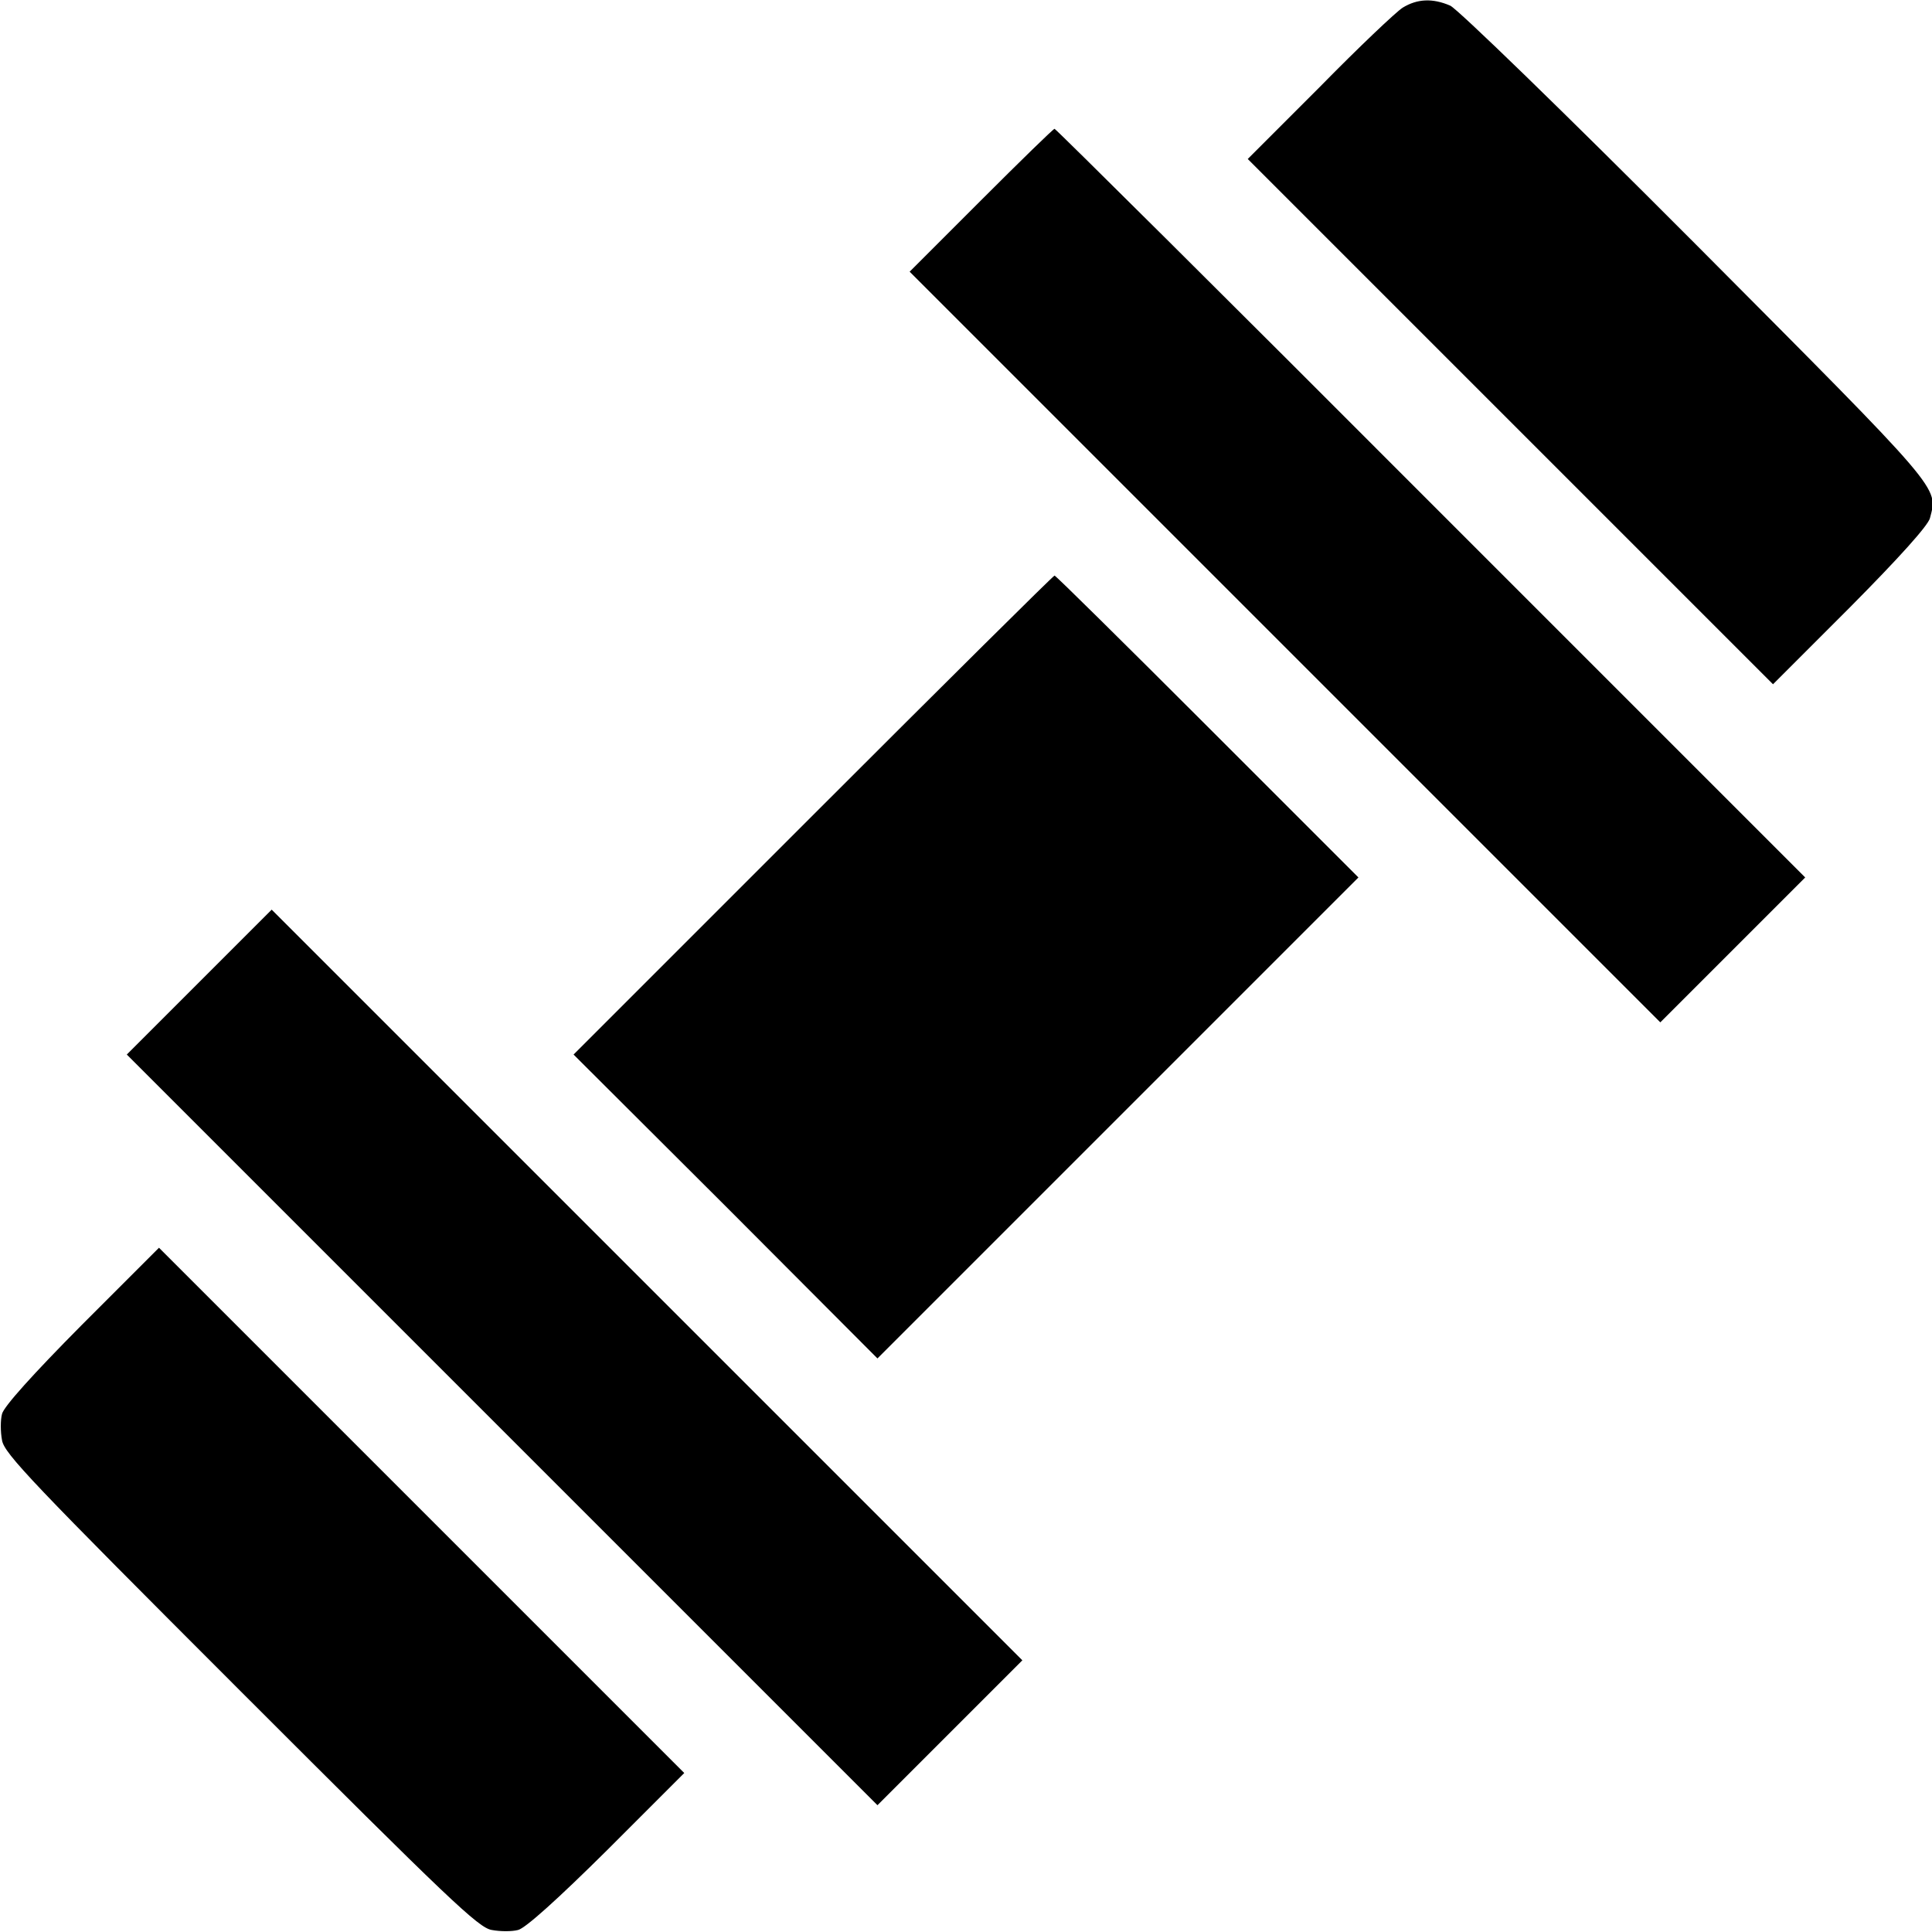
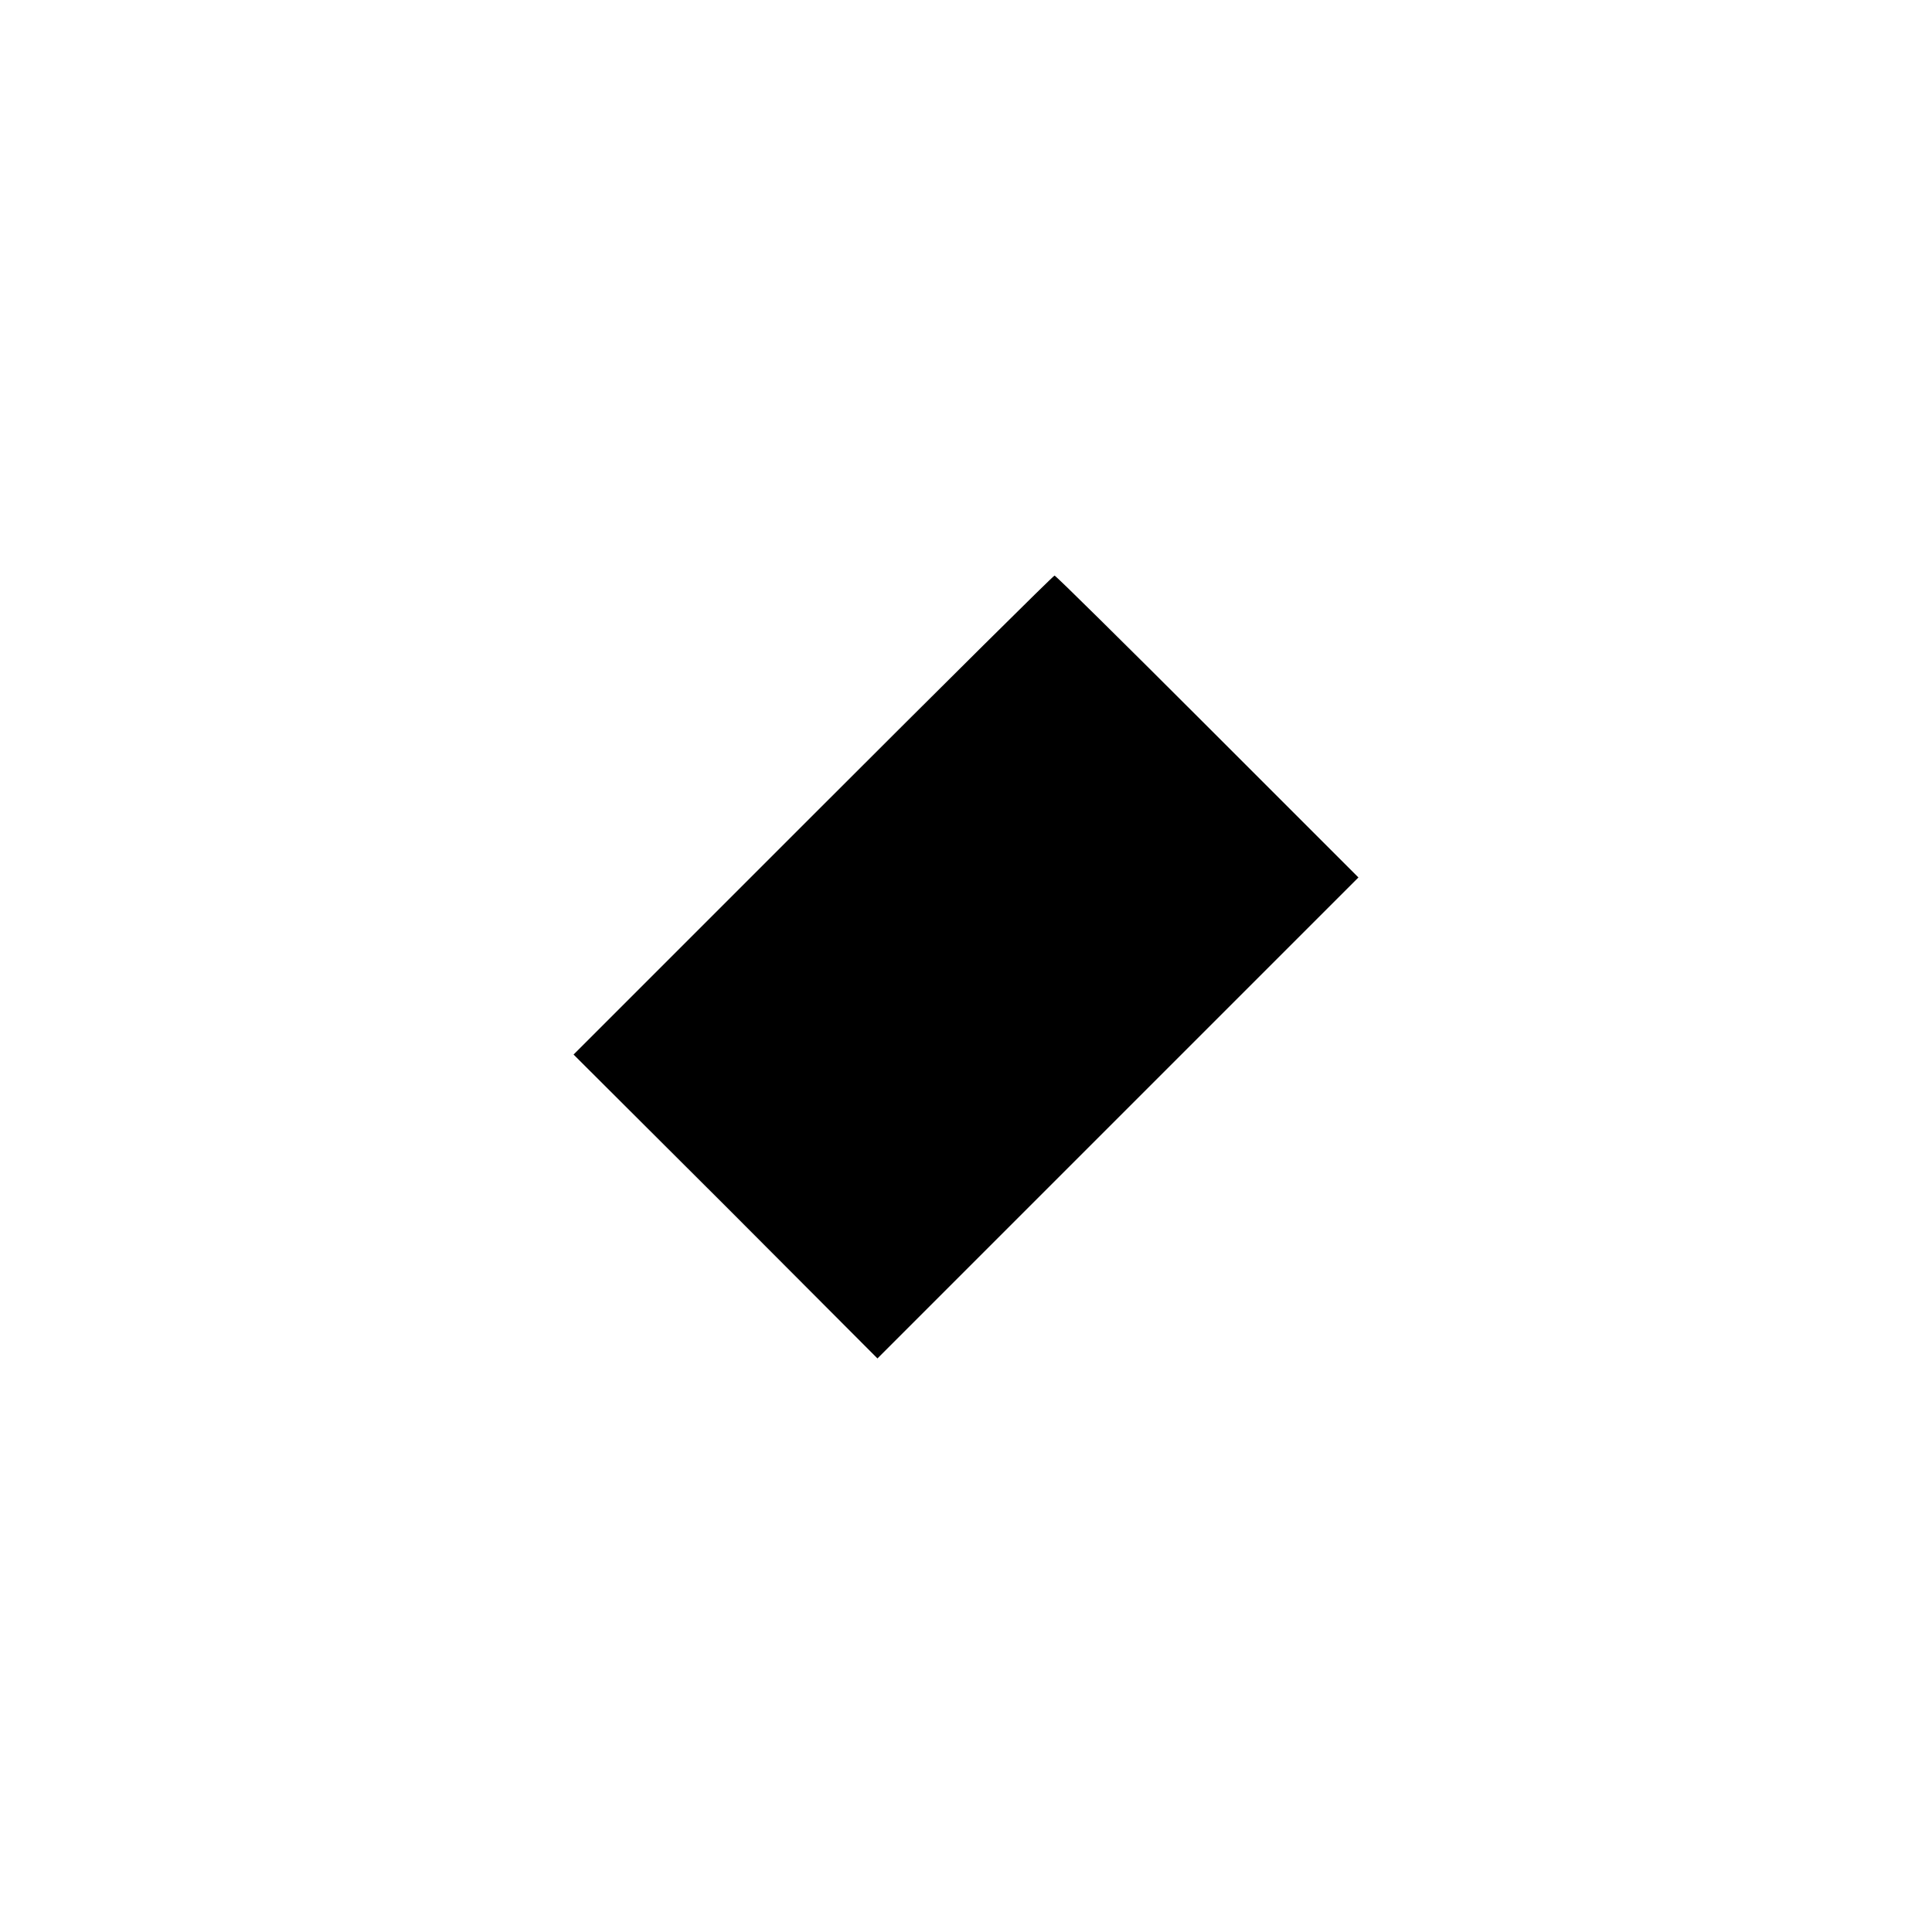
<svg xmlns="http://www.w3.org/2000/svg" version="1.0" width="480pt" height="480pt" viewBox="0 0 480 480" preserveAspectRatio="xMidYMid meet">
  <g transform="translate(0,480) scale(0.1,-0.1)" fill="#000000" stroke="none">
-     <path d="M3485 4781 c-16 -10 -110 -99 -207 -198 l-178 -178 653 -653 652 -652 192 192 c121 122 194 203 198 221 20 78 35 60 -583 681 -331 332 -591 584 -609 592 -44 19 -82 17 -118 -5z" />
-     <path d="M2437 4302 l-177 -177 933 -933 932 -932 180 180 180 180 -930 930 c-511 512 -932 930 -935 930 -3 0 -85 -80 -183 -178z" />
    <path d="M2020 2775 l-595 -595 378 -377 377 -378 597 597 598 598 -375 375 c-206 206 -377 375 -380 375 -3 0 -273 -268 -600 -595z" />
-     <path d="M495 2360 l-180 -180 933 -933 932 -932 180 180 180 180 -933 933 -932 932 -180 -180z" />
-     <path d="M203 1508 c-121 -122 -194 -203 -198 -221 -4 -15 -4 -44 0 -65 5 -33 75 -106 593 -624 518 -518 591 -588 624 -593 21 -4 50 -4 65 0 18 4 99 77 221 198 l192 192 -653 653 -652 652 -192 -192z" />
  </g>
</svg>